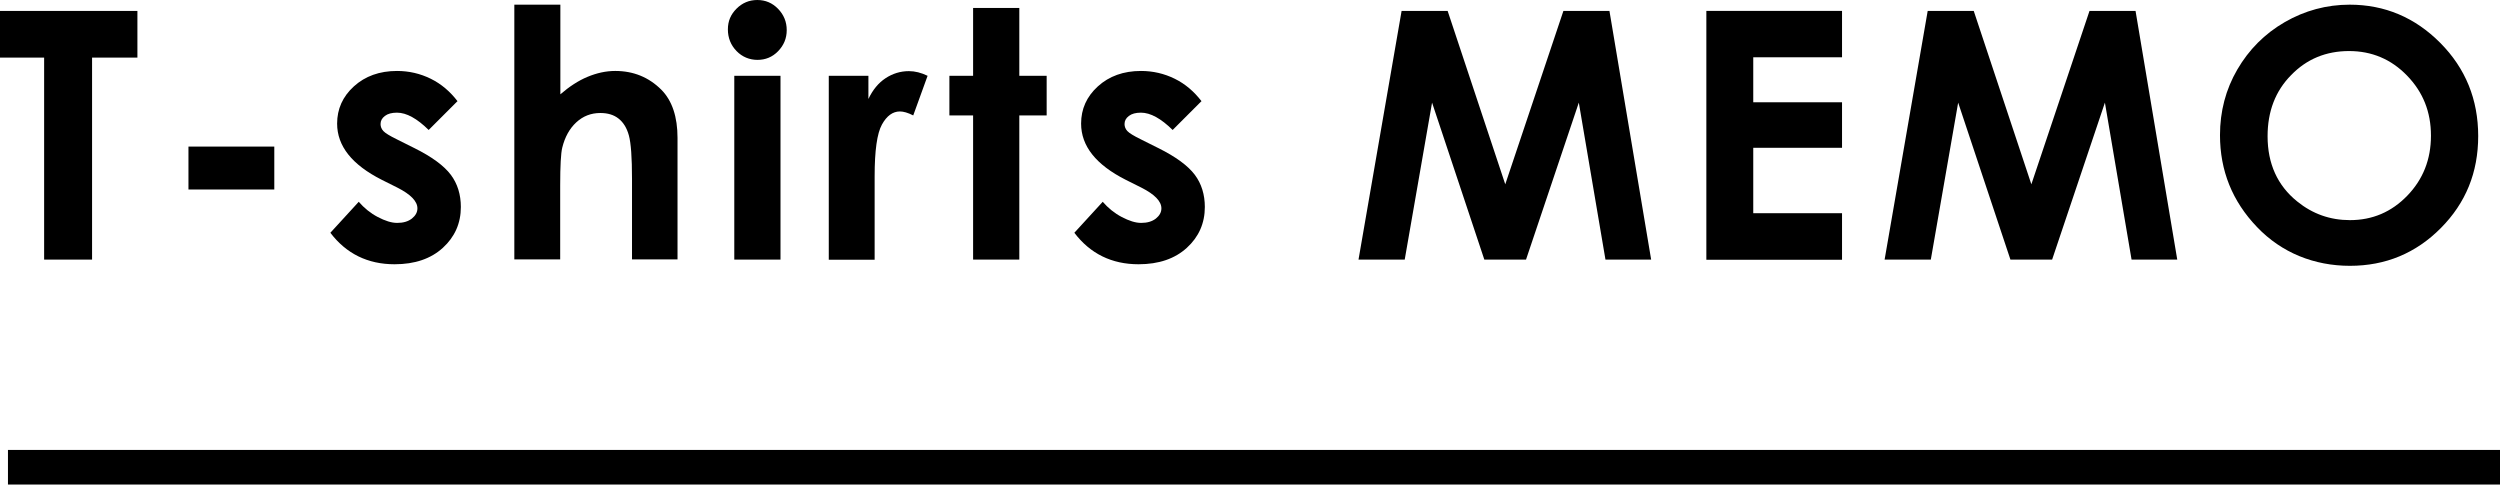
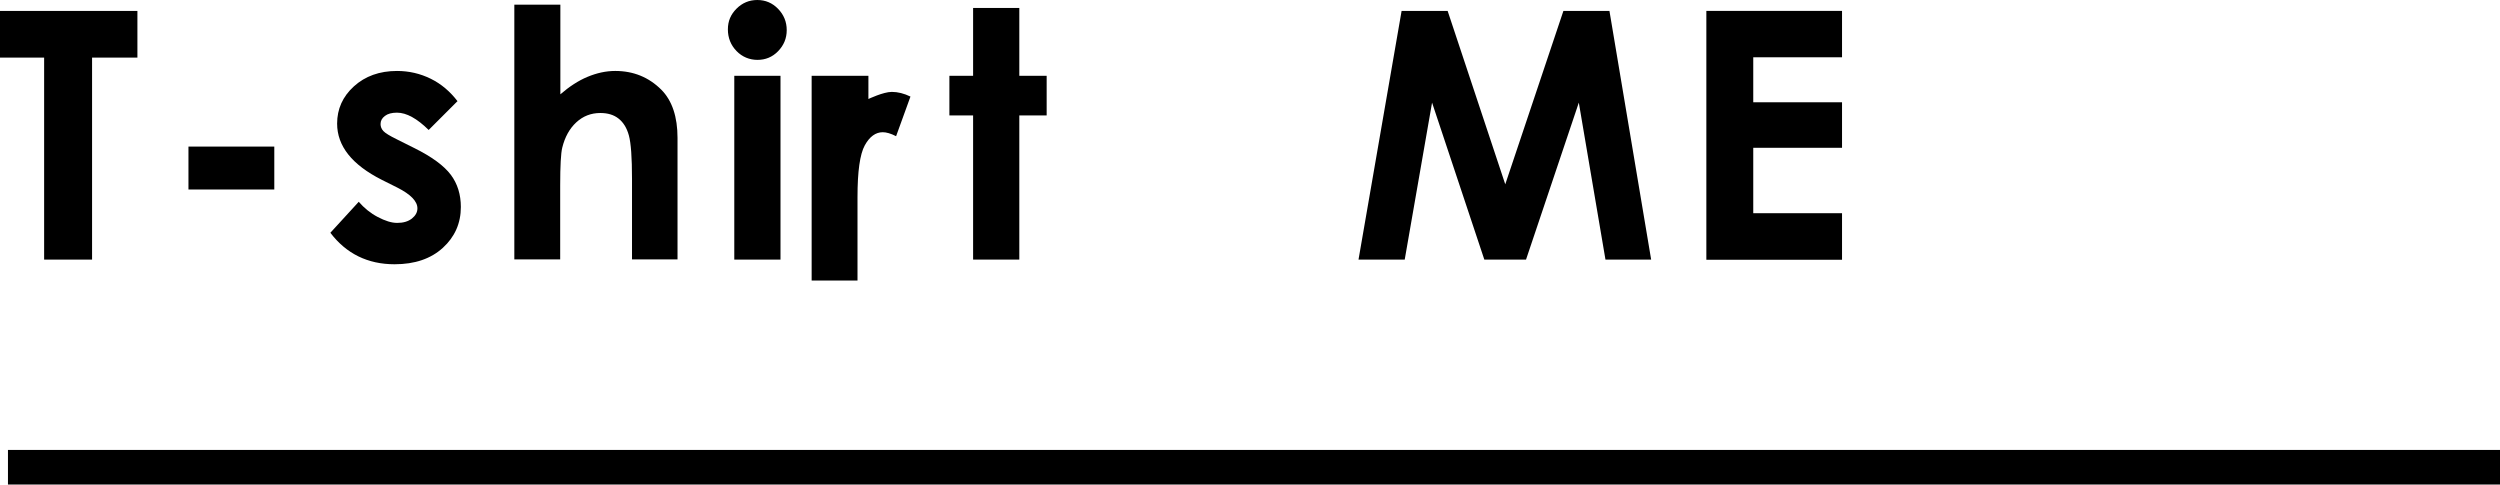
<svg xmlns="http://www.w3.org/2000/svg" id="_レイヤー_2" viewBox="0 0 144.46 28">
  <defs>
    <style>.cls-1{fill:none;stroke:#000;stroke-miterlimit:10;stroke-width:2px;}</style>
  </defs>
  <g id="menu_on">
    <path d="m0,.63h7.94v2.7h-2.62v11.67h-2.77V3.33H0V.63Z" />
    <path d="m10.89,8.47h4.96v2.48h-4.96v-2.48Z" />
    <path d="m26.42,5.86l-1.65,1.65c-.67-.66-1.28-1-1.83-1-.3,0-.53.06-.7.19s-.25.28-.25.47c0,.14.05.28.16.4.11.12.37.28.8.49l.98.49c1.03.51,1.73,1.03,2.12,1.55s.58,1.15.58,1.86c0,.94-.35,1.73-1.04,2.36-.69.63-1.62.95-2.79.95-1.55,0-2.79-.61-3.71-1.82l1.64-1.79c.31.36.68.66,1.1.88s.79.34,1.12.34c.35,0,.63-.08.85-.25.21-.17.32-.36.32-.59,0-.41-.39-.81-1.16-1.2l-.9-.45c-1.72-.87-2.58-1.95-2.58-3.25,0-.84.32-1.56.97-2.15s1.48-.89,2.49-.89c.69,0,1.34.15,1.95.45s1.12.74,1.55,1.3Z" />
    <path d="m29.73.27h2.65v5.18c.52-.45,1.04-.79,1.57-1.01s1.06-.34,1.6-.34c1.05,0,1.94.36,2.67,1.09.62.63.93,1.56.93,2.78v7.02h-2.63v-4.66c0-1.23-.06-2.06-.18-2.5-.12-.44-.32-.76-.6-.98s-.63-.32-1.05-.32c-.54,0-1,.18-1.39.54-.39.36-.66.85-.81,1.46-.08.32-.12,1.05-.12,2.19v4.27h-2.65V.27Z" />
    <path d="m43.76,0c.47,0,.87.17,1.2.51.33.34.5.75.5,1.23s-.17.88-.5,1.22c-.33.34-.73.5-1.19.5s-.88-.17-1.21-.51-.5-.76-.5-1.25.17-.87.5-1.2.73-.5,1.2-.5Zm-1.33,4.38h2.67v10.62h-2.67V4.38Z" />
-     <path d="m47.89,4.38h2.29v1.34c.25-.53.58-.93.99-1.2s.86-.41,1.35-.41c.35,0,.71.09,1.08.27l-.83,2.29c-.31-.16-.57-.23-.77-.23-.41,0-.76.25-1.04.76s-.42,1.5-.42,2.99v.52s0,4.3,0,4.3h-2.65V4.38Z" />
+     <path d="m47.89,4.38h2.29v1.34s.86-.41,1.35-.41c.35,0,.71.09,1.08.27l-.83,2.29c-.31-.16-.57-.23-.77-.23-.41,0-.76.25-1.04.76s-.42,1.5-.42,2.99v.52s0,4.3,0,4.3h-2.65V4.38Z" />
    <path d="m56.23.46h2.67v3.92h1.58v2.29h-1.58v8.33h-2.67V6.67h-1.37v-2.29h1.37V.46Z" />
-     <path d="m69.41,5.86l-1.65,1.65c-.67-.66-1.28-1-1.83-1-.3,0-.53.06-.7.19s-.25.28-.25.47c0,.14.05.28.16.4.11.12.37.28.8.49l.98.49c1.03.51,1.73,1.03,2.12,1.55s.58,1.15.58,1.86c0,.94-.35,1.73-1.04,2.36-.69.63-1.62.95-2.79.95-1.55,0-2.79-.61-3.71-1.82l1.64-1.79c.31.36.68.66,1.1.88s.79.34,1.12.34c.35,0,.63-.08.85-.25.21-.17.32-.36.32-.59,0-.41-.39-.81-1.16-1.2l-.9-.45c-1.72-.87-2.58-1.95-2.58-3.25,0-.84.32-1.56.97-2.15s1.48-.89,2.49-.89c.69,0,1.34.15,1.95.45s1.12.74,1.55,1.3Z" />
    <path d="m80.99.63h2.66l3.33,10.02,3.36-10.02h2.66l2.41,14.37h-2.64l-1.54-9.07-3.05,9.07h-2.41l-3.02-9.07-1.58,9.07h-2.67l2.49-14.37Z" />
    <path d="m98.6.63h7.84v2.68h-5.13v2.6h5.13v2.63h-5.13v3.78h5.13v2.69h-7.84V.63Z" />
-     <path d="m111.39.63h2.66l3.33,10.02,3.36-10.02h2.66l2.41,14.37h-2.64l-1.54-9.07-3.05,9.07h-2.41l-3.02-9.07-1.58,9.07h-2.67l2.49-14.37Z" />
-     <path d="m135.77.27c2.03,0,3.78.74,5.24,2.21,1.46,1.47,2.19,3.27,2.19,5.38s-.72,3.87-2.16,5.32c-1.44,1.45-3.19,2.18-5.25,2.18s-3.95-.75-5.37-2.24c-1.43-1.49-2.14-3.26-2.14-5.31,0-1.37.33-2.64,1-3.79s1.58-2.07,2.74-2.74c1.16-.67,2.42-1.01,3.76-1.01Zm-.03,2.68c-1.33,0-2.45.46-3.35,1.39-.91.92-1.36,2.1-1.36,3.53,0,1.59.57,2.85,1.71,3.77.89.72,1.9,1.08,3.05,1.08,1.3,0,2.4-.47,3.31-1.41s1.37-2.09,1.37-3.47-.46-2.52-1.38-3.47-2.04-1.42-3.35-1.42Z" />
    <line class="cls-1" x1=".46" y1="27" x2="144.46" y2="27" />
  </g>
</svg>